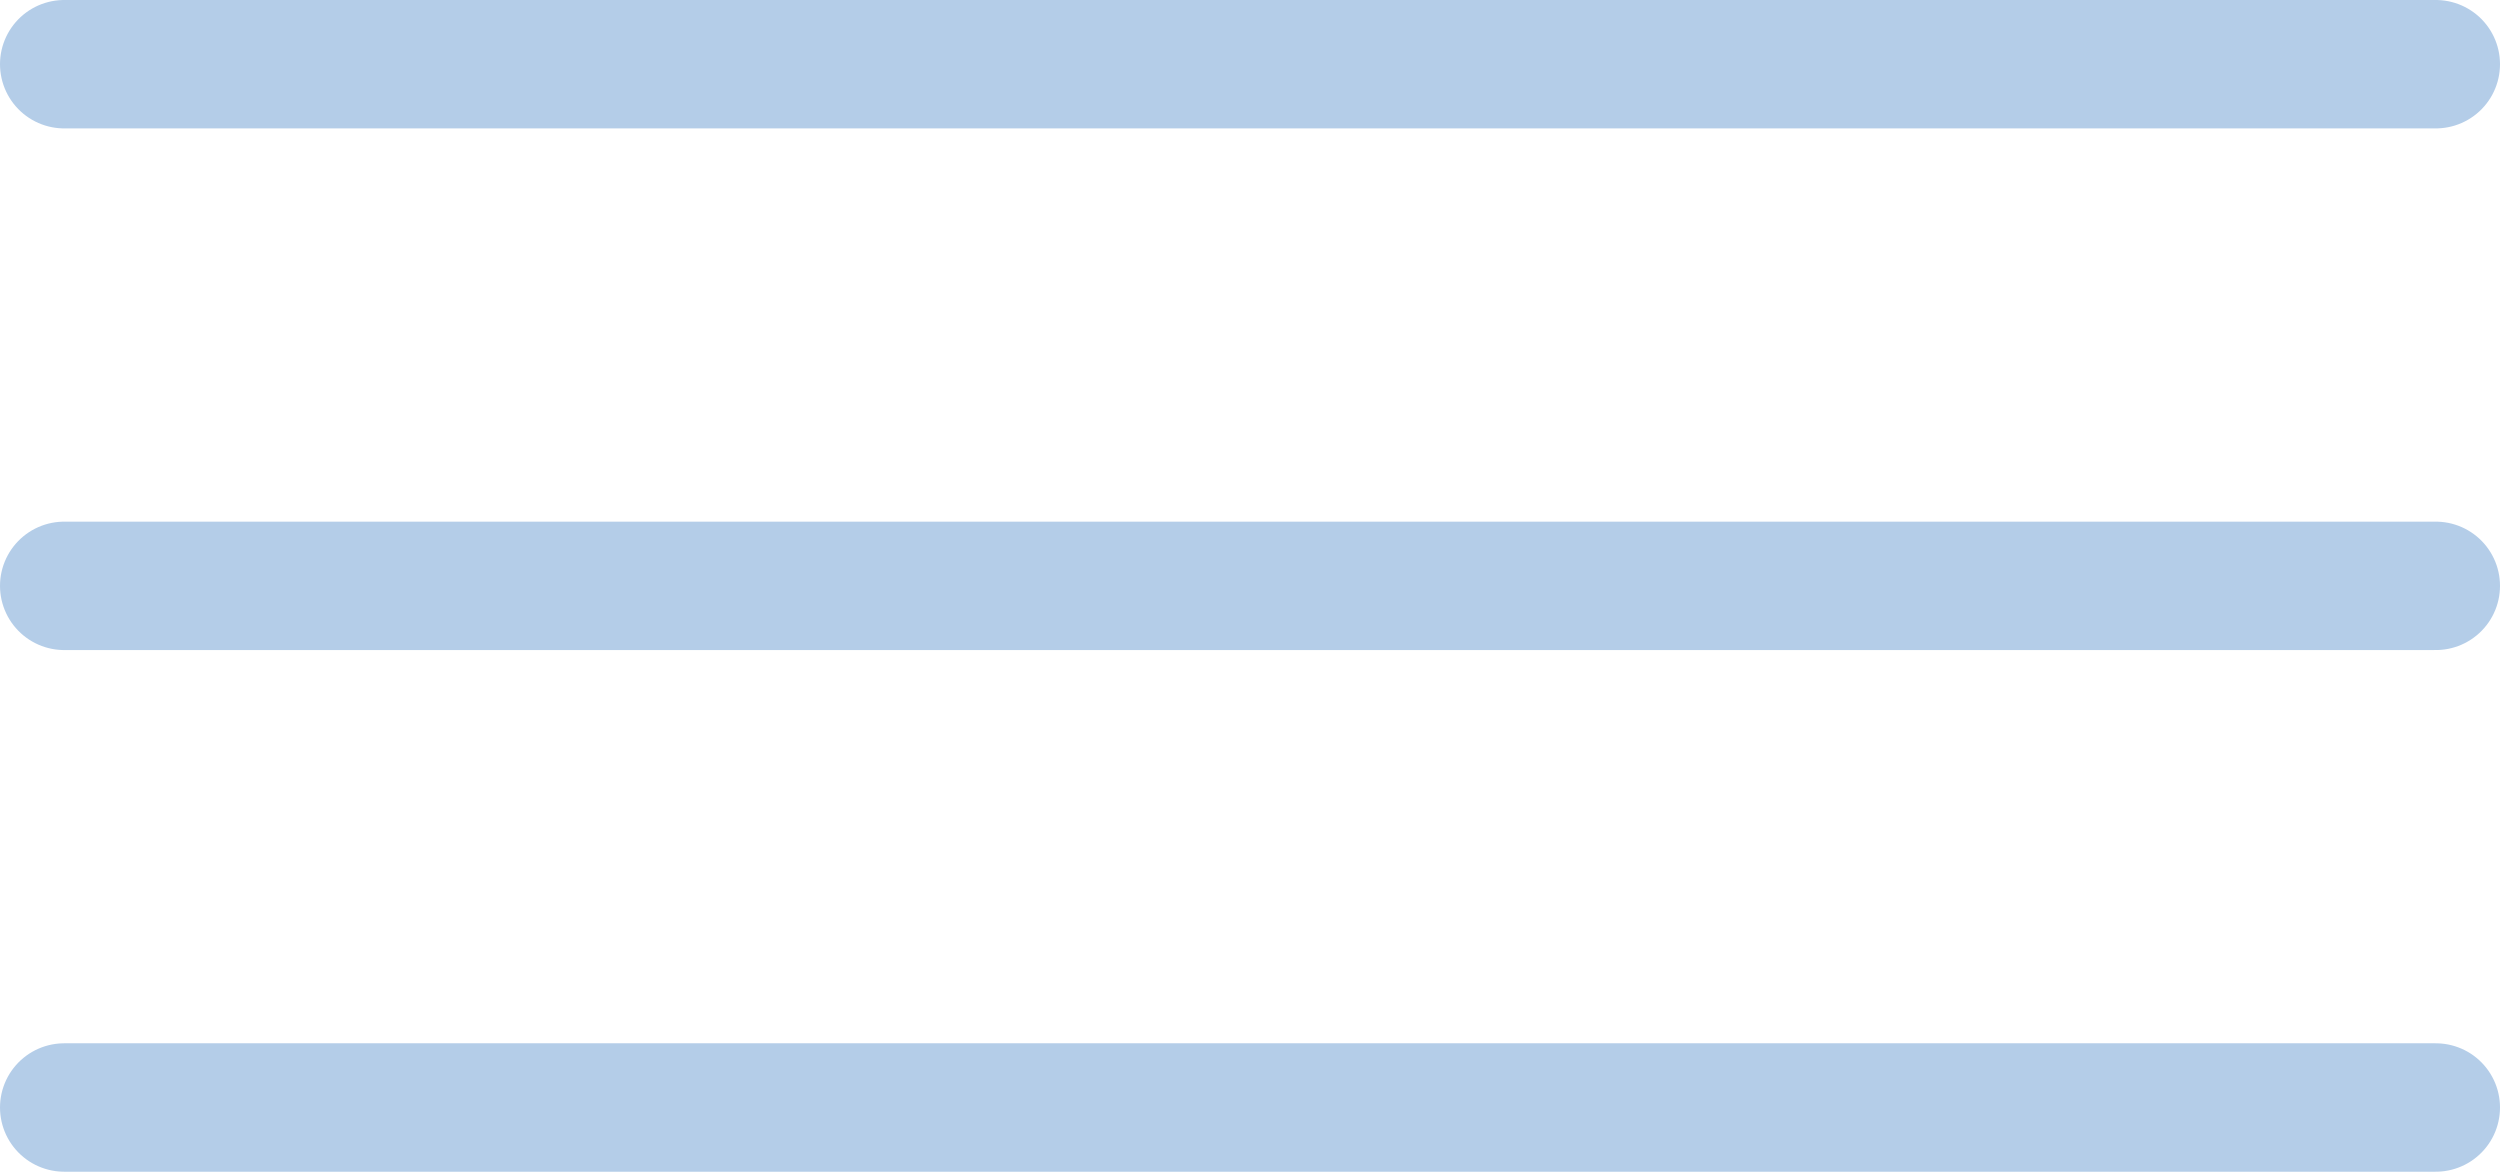
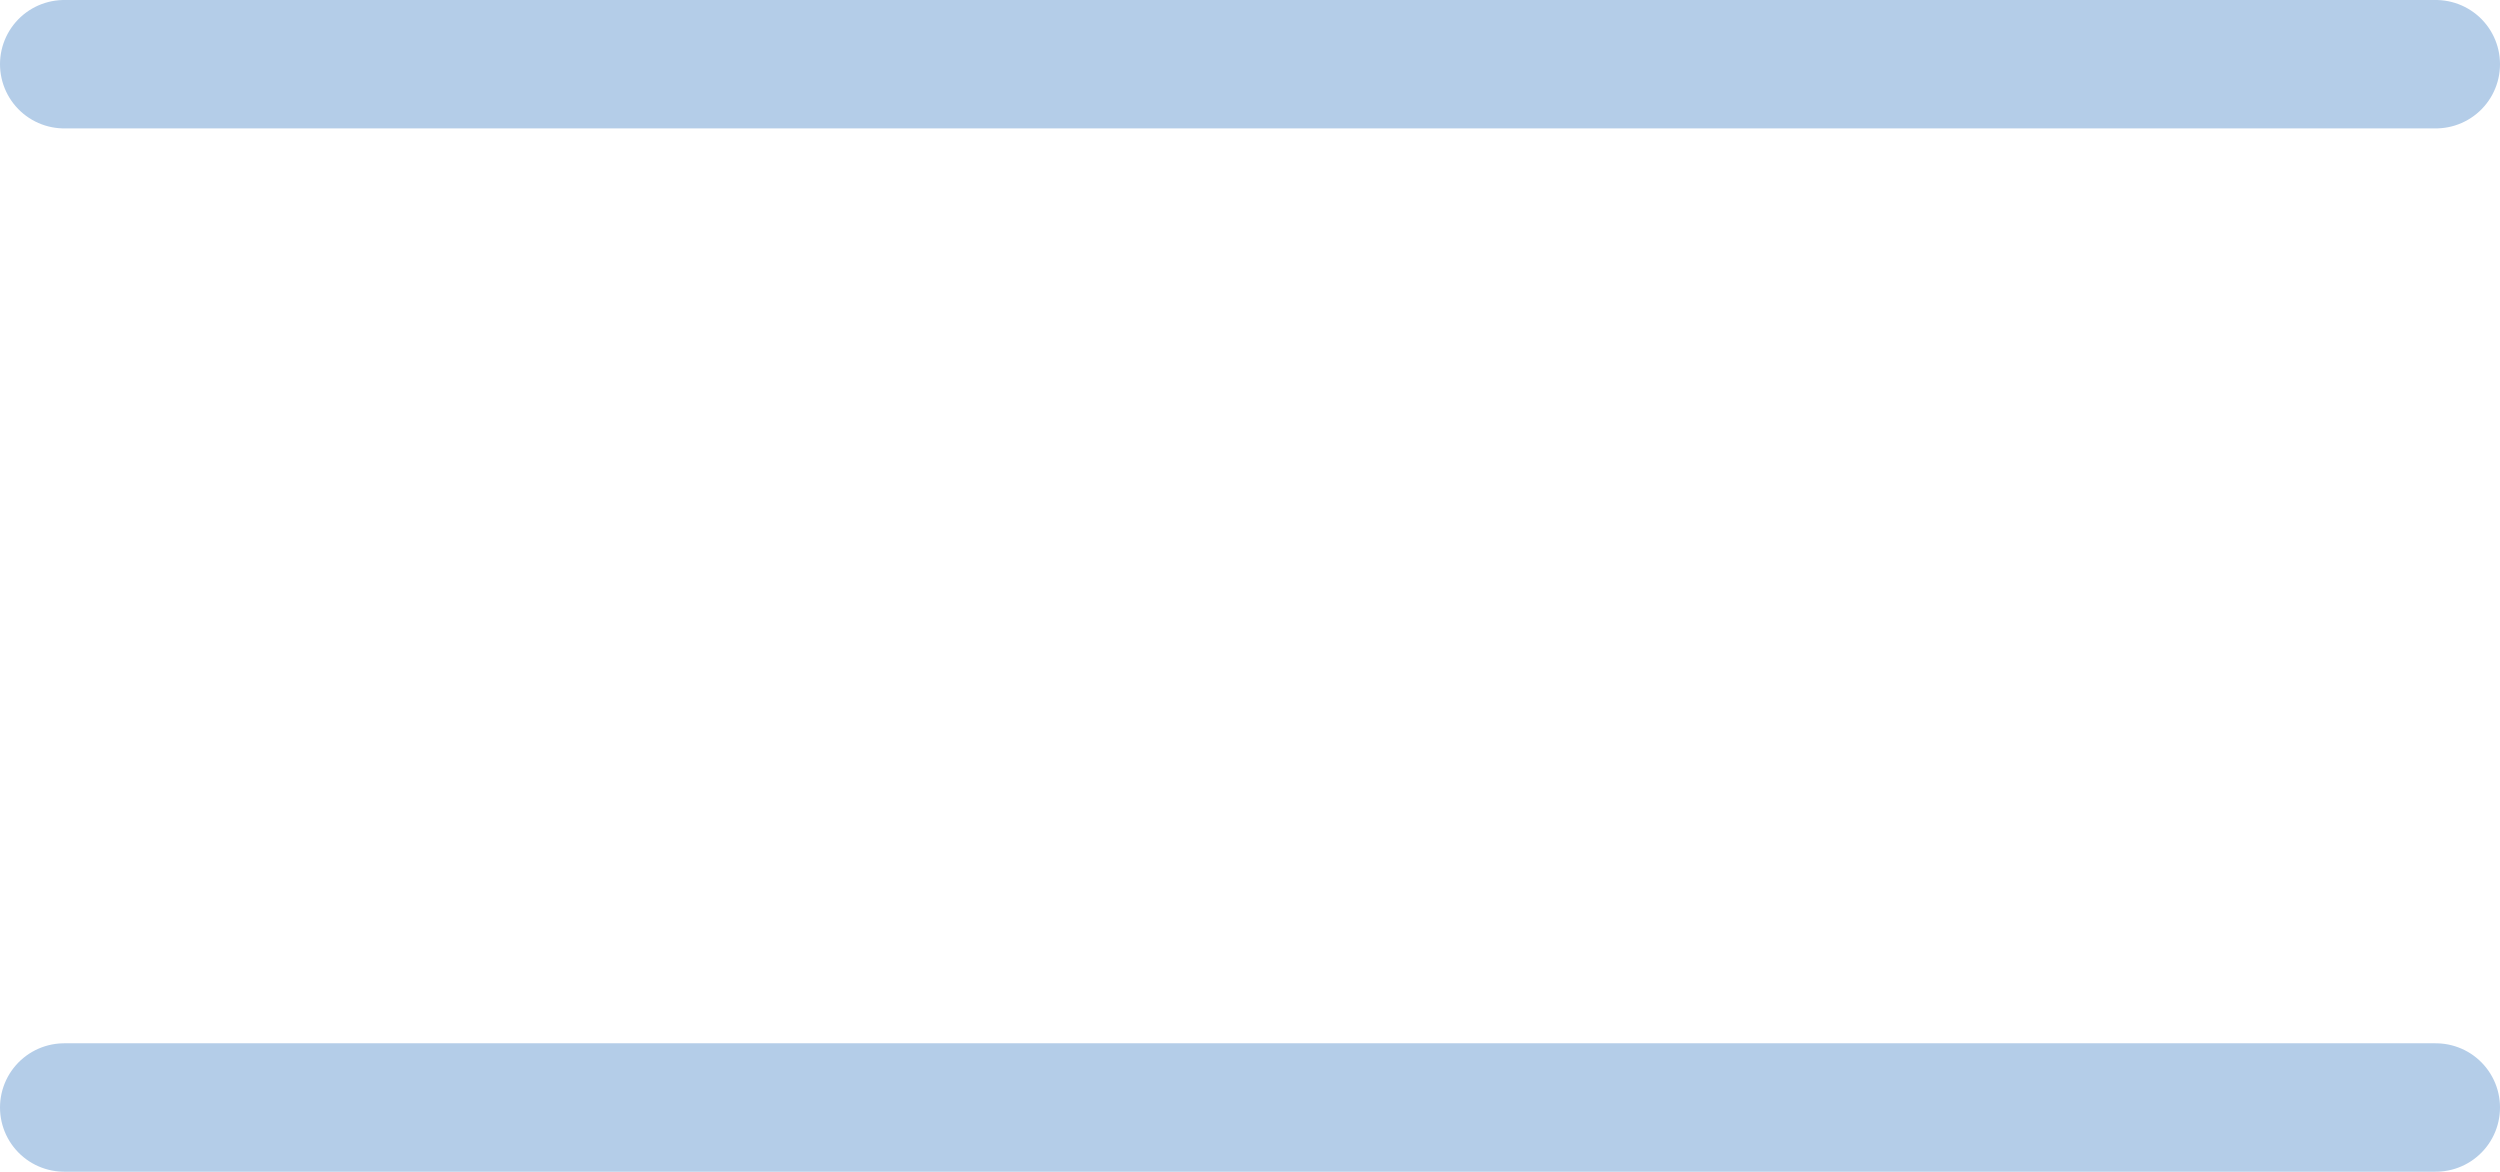
<svg xmlns="http://www.w3.org/2000/svg" width="38.939" height="18.25" viewBox="0 0 38.939 18.25">
  <g id="feather-menu" transform="translate(-3.5 -8)">
-     <path id="Path_172" data-name="Path 172" d="M4.5,18H41.439" transform="translate(0 -0.875)" fill="none" stroke="#b4cde8" stroke-linecap="round" stroke-linejoin="round" stroke-width="2" />
    <path id="Path_173" data-name="Path 173" d="M4.5,9H41.439" fill="none" stroke="#b4cde8" stroke-linecap="round" stroke-linejoin="round" stroke-width="2" />
    <path id="Path_174" data-name="Path 174" d="M4.5,27H41.439" transform="translate(0 -1.75)" fill="none" stroke="#b4cde8" stroke-linecap="round" stroke-linejoin="round" stroke-width="2" />
  </g>
</svg>